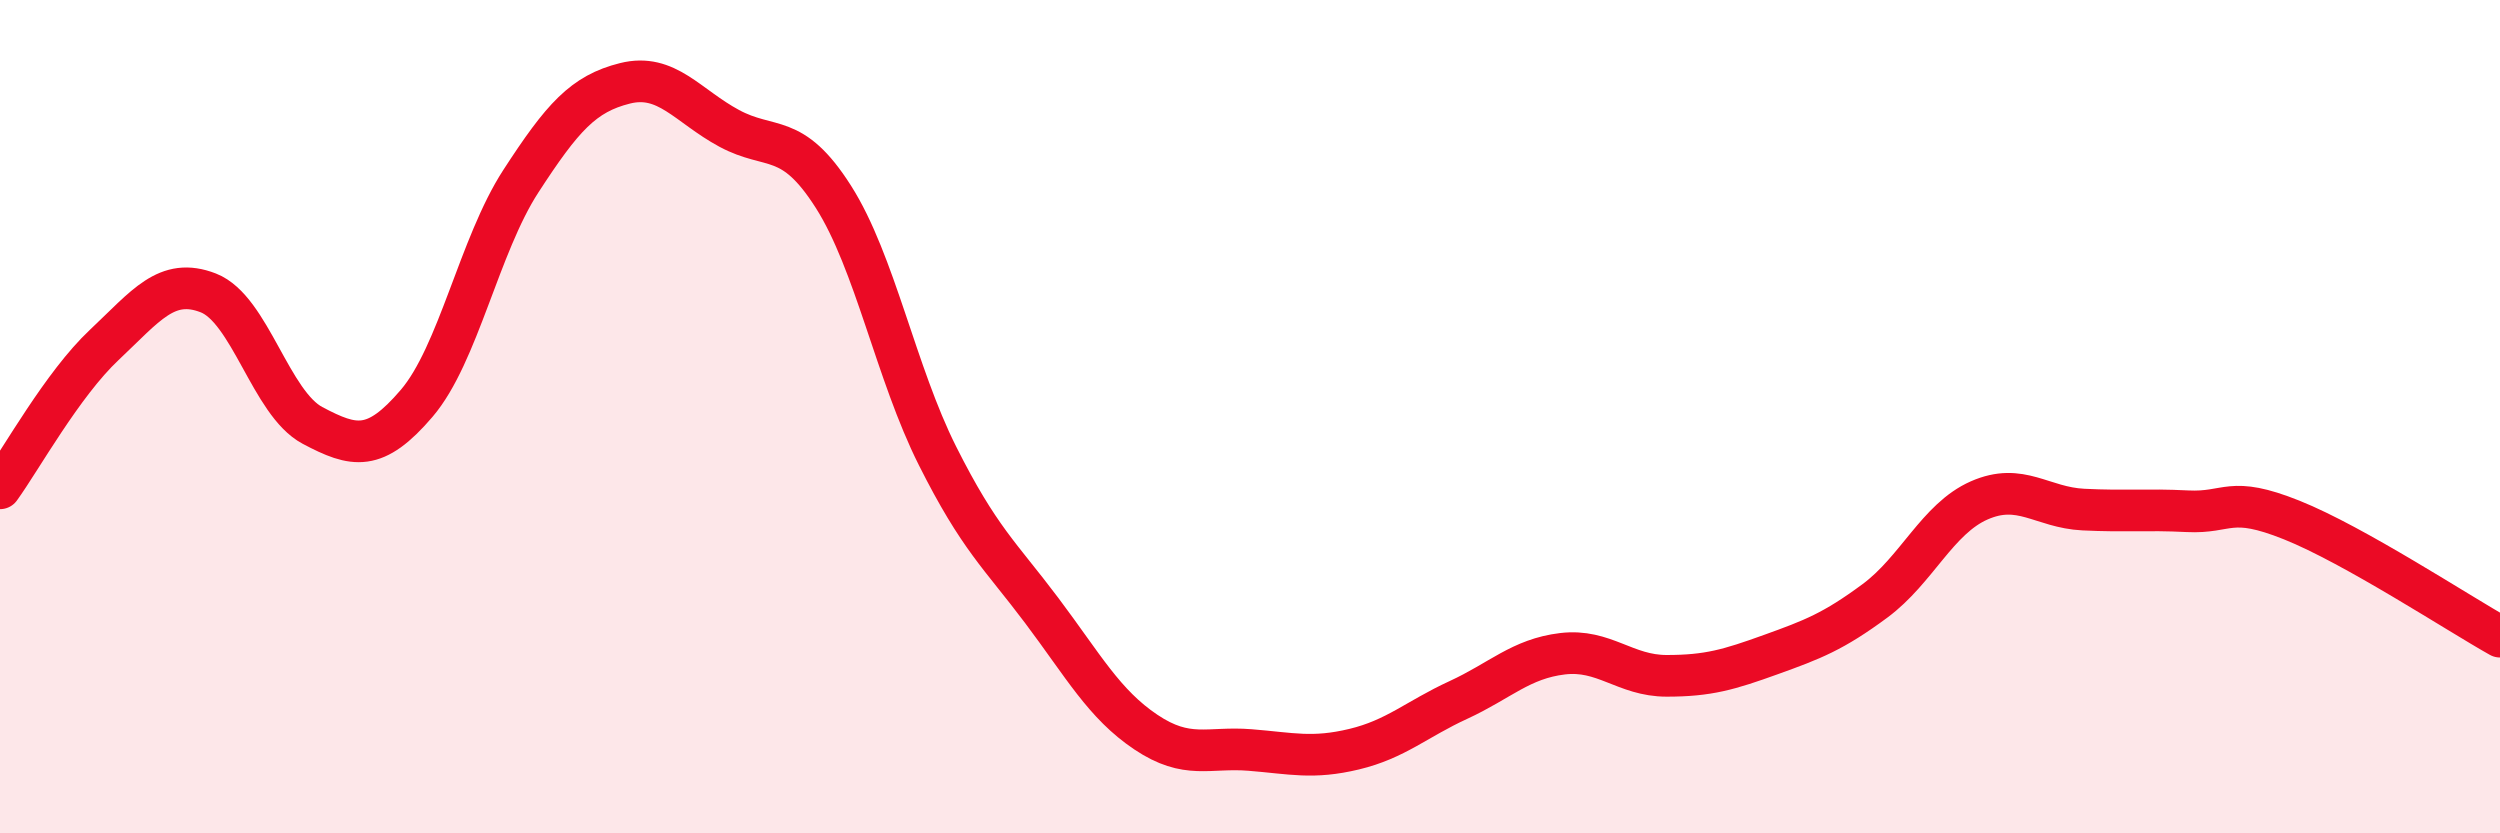
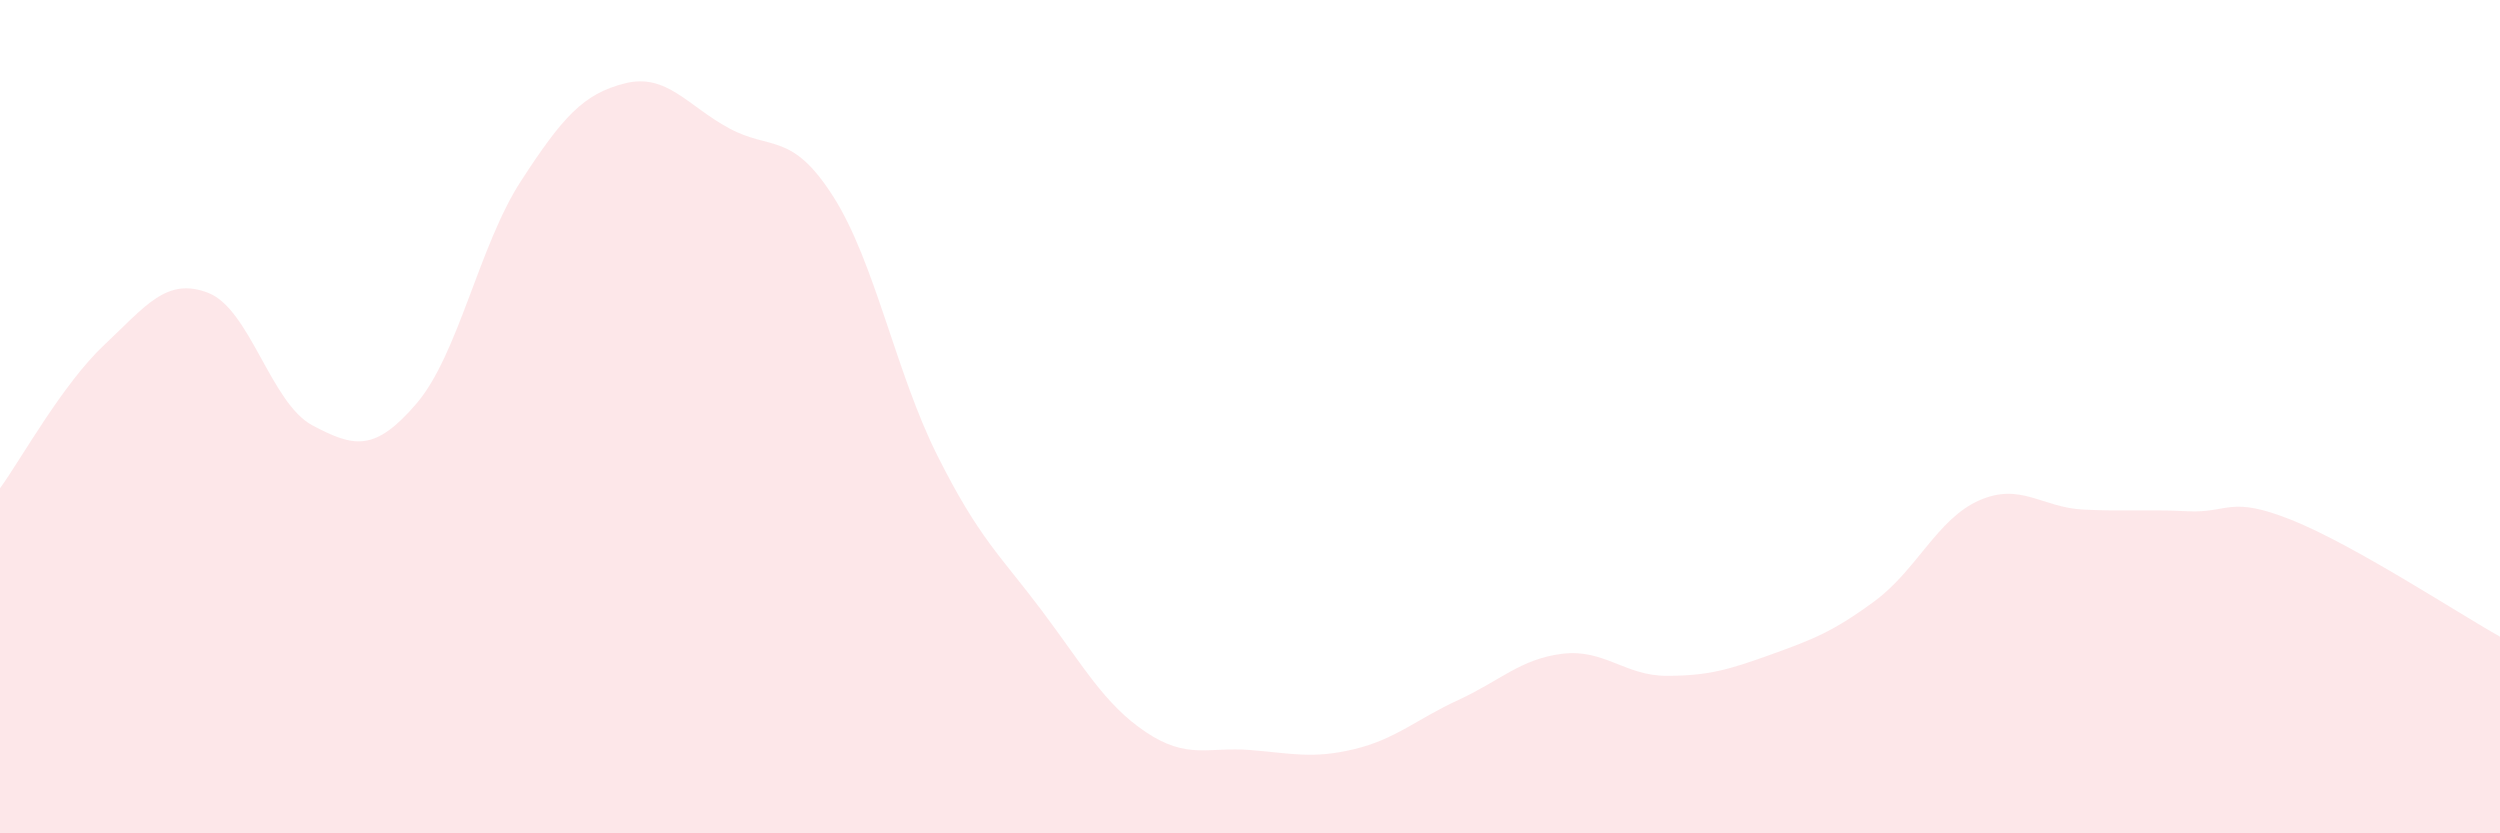
<svg xmlns="http://www.w3.org/2000/svg" width="60" height="20" viewBox="0 0 60 20">
  <path d="M 0,11.72 C 0.5,11.03 1.5,9.22 2.5,8.28 C 3.5,7.34 4,6.64 5,7.03 C 6,7.42 6.5,9.68 7.5,10.21 C 8.5,10.74 9,10.85 10,9.68 C 11,8.51 11.5,5.89 12.5,4.35 C 13.5,2.81 14,2.25 15,2 C 16,1.75 16.5,2.54 17.5,3.08 C 18.5,3.62 19,3.15 20,4.72 C 21,6.29 21.5,8.95 22.5,10.94 C 23.5,12.93 24,13.32 25,14.65 C 26,15.98 26.5,16.9 27.5,17.57 C 28.5,18.24 29,17.92 30,18 C 31,18.08 31.5,18.22 32.5,17.98 C 33.5,17.74 34,17.26 35,16.8 C 36,16.34 36.5,15.81 37.5,15.69 C 38.5,15.57 39,16.22 40,16.22 C 41,16.22 41.5,16.07 42.5,15.71 C 43.5,15.35 44,15.16 45,14.42 C 46,13.68 46.5,12.45 47.5,12.01 C 48.5,11.57 49,12.18 50,12.23 C 51,12.28 51.5,12.22 52.5,12.27 C 53.5,12.32 53.5,11.88 55,12.48 C 56.5,13.08 59,14.72 60,15.28L60 20L0 20Z" fill="#EB0A25" opacity="0.1" stroke-linecap="round" stroke-linejoin="round" />
-   <path d="M 0,11.72 C 0.5,11.03 1.5,9.22 2.5,8.28 C 3.5,7.34 4,6.64 5,7.03 C 6,7.42 6.5,9.68 7.5,10.21 C 8.5,10.74 9,10.85 10,9.68 C 11,8.51 11.5,5.89 12.5,4.35 C 13.5,2.81 14,2.25 15,2 C 16,1.75 16.5,2.54 17.5,3.08 C 18.5,3.62 19,3.15 20,4.72 C 21,6.29 21.5,8.95 22.5,10.94 C 23.5,12.93 24,13.32 25,14.65 C 26,15.98 26.5,16.9 27.5,17.57 C 28.5,18.24 29,17.92 30,18 C 31,18.08 31.5,18.22 32.5,17.98 C 33.5,17.74 34,17.26 35,16.8 C 36,16.34 36.5,15.81 37.5,15.69 C 38.5,15.57 39,16.22 40,16.22 C 41,16.22 41.5,16.07 42.5,15.71 C 43.5,15.35 44,15.16 45,14.42 C 46,13.68 46.5,12.45 47.5,12.01 C 48.5,11.57 49,12.18 50,12.23 C 51,12.28 51.5,12.22 52.5,12.27 C 53.5,12.32 53.5,11.88 55,12.48 C 56.5,13.08 59,14.72 60,15.28" stroke="#EB0A25" stroke-width="1" fill="none" stroke-linecap="round" stroke-linejoin="round" />
</svg>